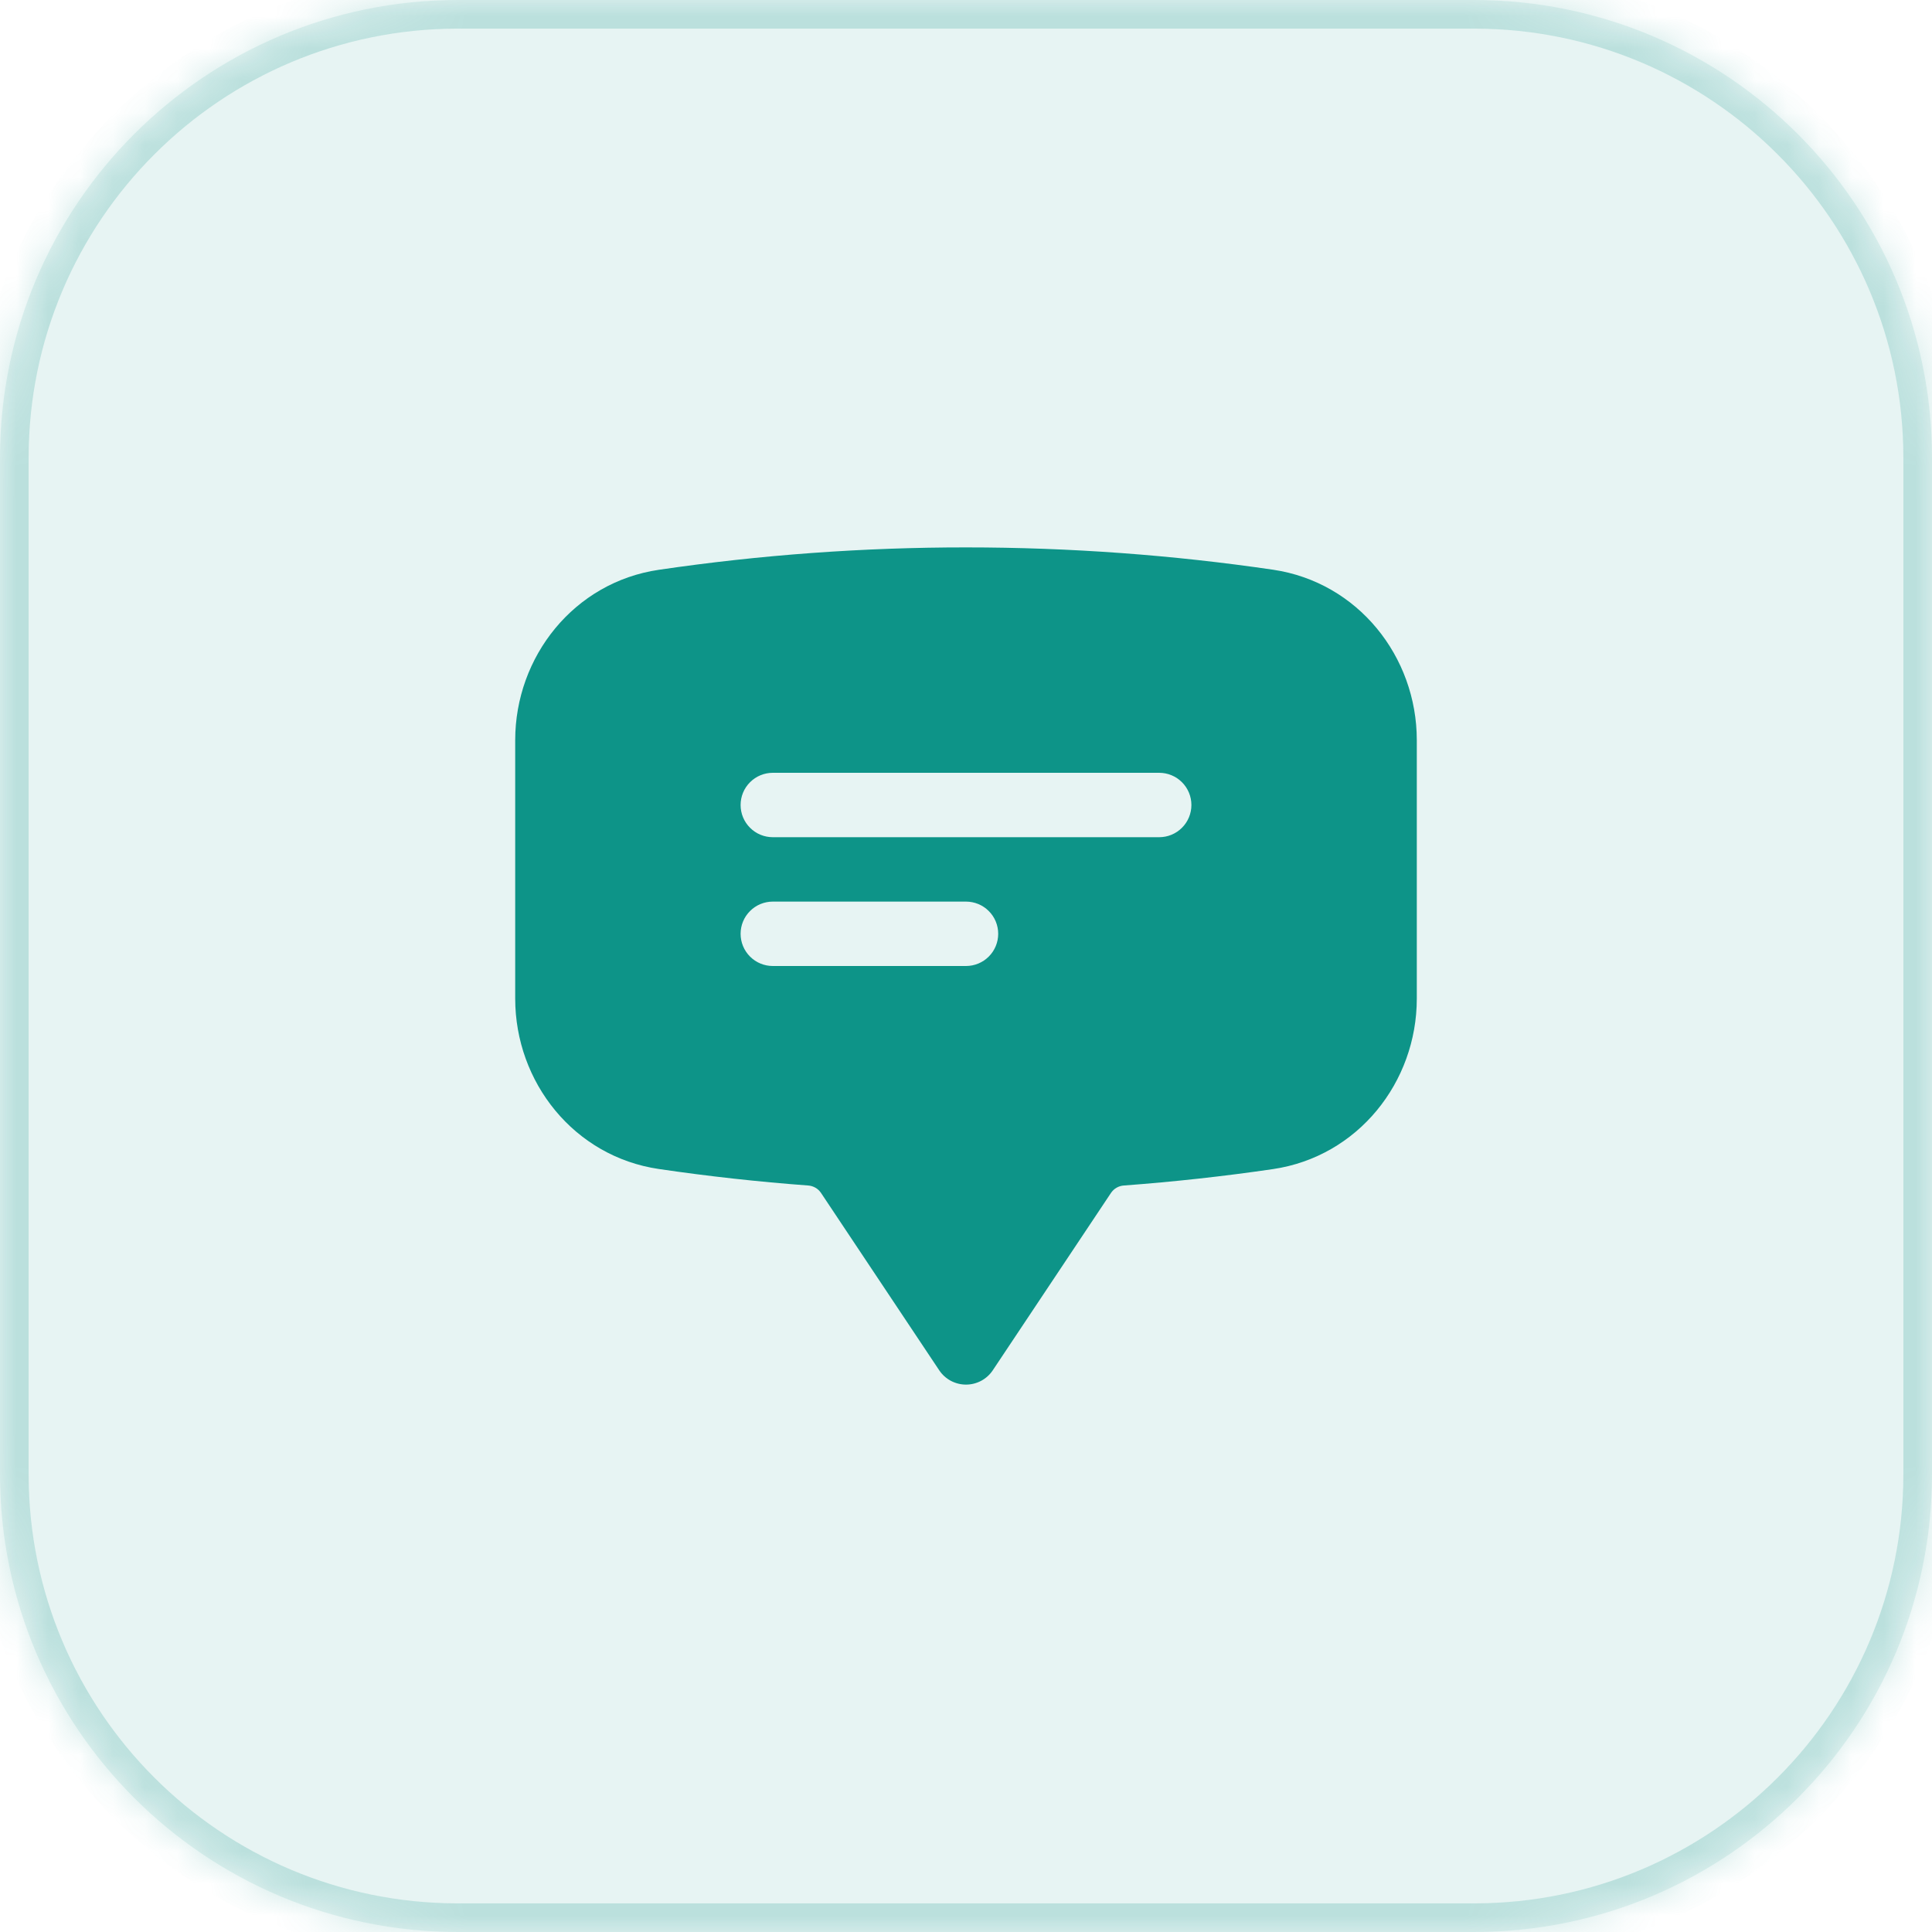
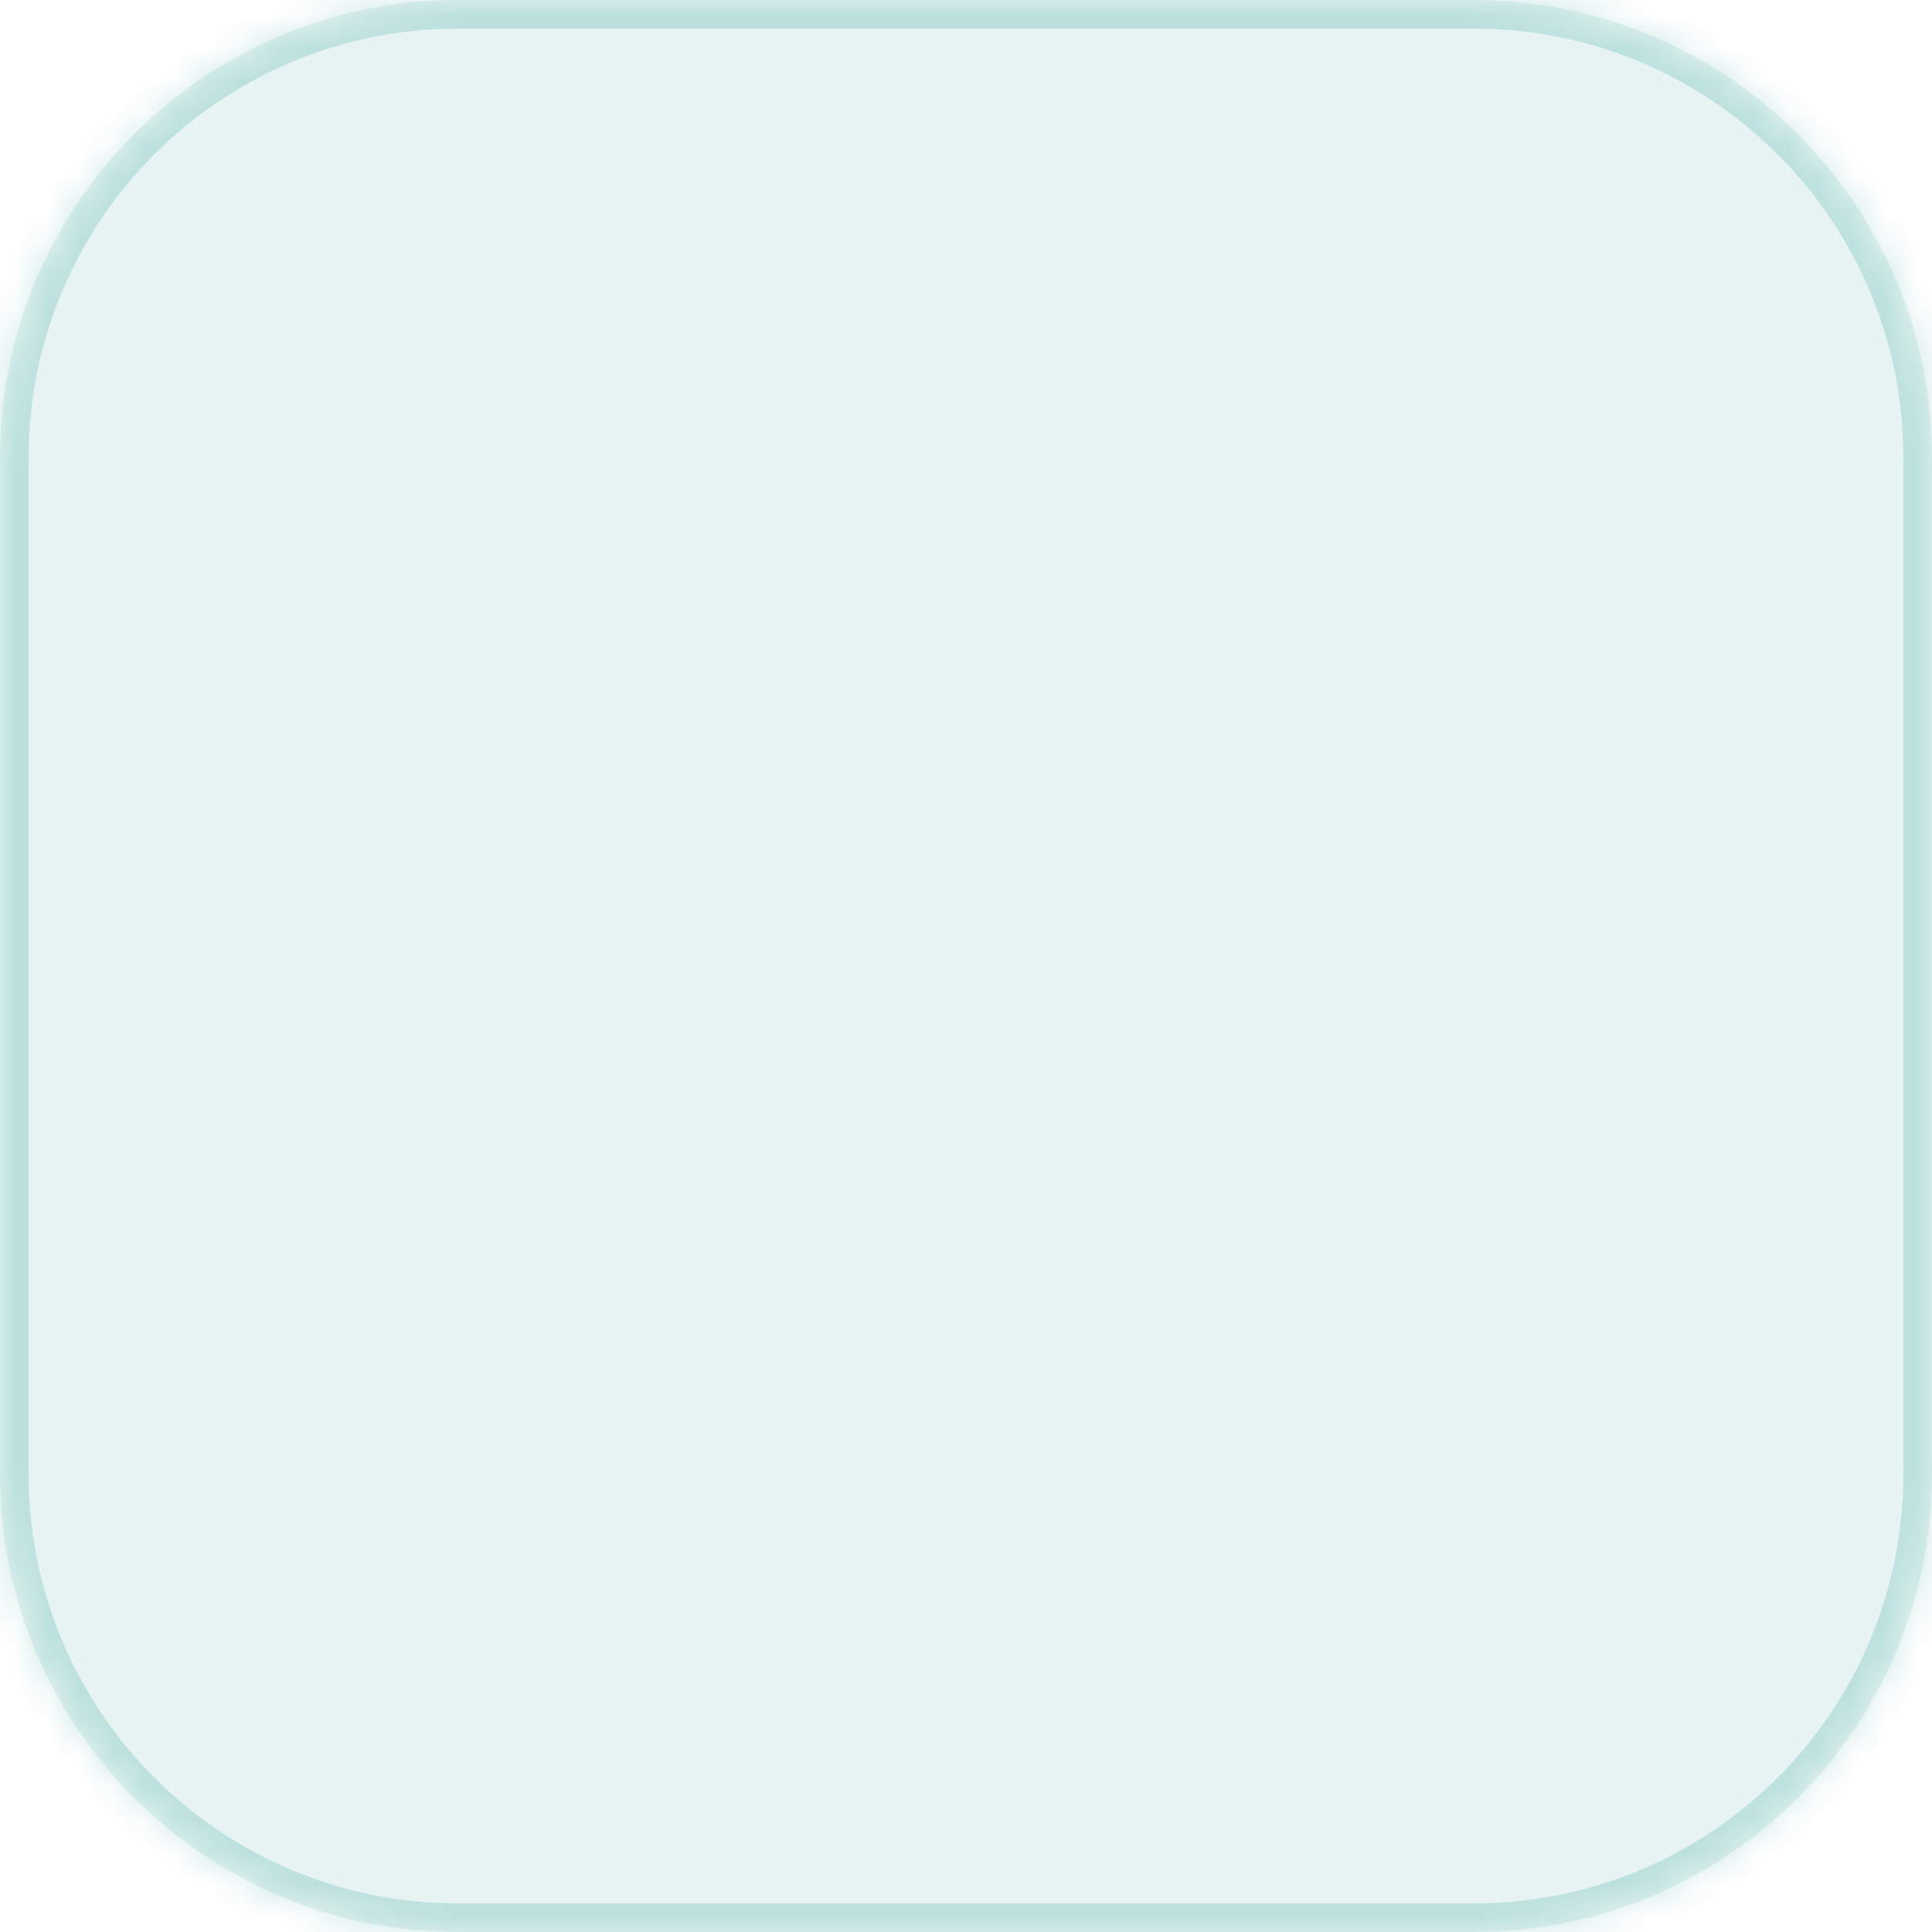
<svg xmlns="http://www.w3.org/2000/svg" width="60" height="60" viewBox="0 0 60 60" fill="none">
  <mask id="path-1-inside-1_1_479" fill="white">
-     <path d="M0 14.222C0 6.367 6.368 0 14.222 0H45.778C53.633 0 60 6.368 60 14.222V45.778C60 53.633 53.633 60 45.778 60H14.222C6.367 60 0 53.633 0 45.778V14.222Z" />
+     <path d="M0 14.222C0 6.367 6.368 0 14.222 0H45.778C53.633 0 60 6.368 60 14.222V45.778C60 53.633 53.633 60 45.778 60H14.222C6.367 60 0 53.633 0 45.778V14.222" />
  </mask>
  <path d="M0 14.222C0 6.367 6.368 0 14.222 0H45.778C53.633 0 60 6.368 60 14.222V45.778C60 53.633 53.633 60 45.778 60H14.222C6.367 60 0 53.633 0 45.778V14.222Z" fill="#0D9488" fill-opacity="0.1" />
  <path d="M14.222 0V0.889H45.778V0V-0.889H14.222V0ZM60 14.222H59.111V45.778H60H60.889V14.222H60ZM45.778 60V59.111H14.222V60V60.889H45.778V60ZM0 45.778H0.889V14.222H0H-0.889V45.778H0ZM14.222 60V59.111C6.858 59.111 0.889 53.142 0.889 45.778H0H-0.889C-0.889 54.123 5.877 60.889 14.222 60.889V60ZM60 45.778H59.111C59.111 53.142 53.142 59.111 45.778 59.111V60V60.889C54.123 60.889 60.889 54.123 60.889 45.778H60ZM45.778 0V0.889C53.142 0.889 59.111 6.858 59.111 14.222H60H60.889C60.889 5.877 54.123 -0.889 45.778 -0.889V0ZM14.222 0V-0.889C5.877 -0.889 -0.889 5.877 -0.889 14.222H0H0.889C0.889 6.858 6.858 0.889 14.222 0.889V0Z" fill="#0D9488" fill-opacity="0.2" mask="url(#path-1-inside-1_1_479)" />
-   <path fill-rule="evenodd" clip-rule="evenodd" d="M20.464 17.695C23.622 17.231 26.809 16.999 30 17C33.24 17 36.423 17.237 39.536 17.693C42.173 18.083 44 20.392 44 22.987V31.013C44 33.608 42.173 35.917 39.536 36.307C37.998 36.532 36.452 36.702 34.901 36.817C34.822 36.822 34.746 36.846 34.677 36.885C34.608 36.924 34.55 36.979 34.505 37.044L30.832 42.555C30.741 42.692 30.617 42.804 30.472 42.882C30.327 42.959 30.165 43 30 43C29.835 43 29.673 42.959 29.528 42.882C29.383 42.804 29.259 42.692 29.168 42.555L25.495 37.044C25.45 36.979 25.392 36.924 25.323 36.885C25.254 36.846 25.178 36.822 25.099 36.817C23.548 36.702 22.002 36.531 20.464 36.305C17.827 35.919 16 33.607 16 31.012V22.988C16 20.393 17.827 18.081 20.464 17.695ZM23 25C23 24.735 23.105 24.48 23.293 24.293C23.48 24.105 23.735 24 24 24H36C36.265 24 36.52 24.105 36.707 24.293C36.895 24.48 37 24.735 37 25C37 25.265 36.895 25.52 36.707 25.707C36.52 25.895 36.265 26 36 26H24C23.735 26 23.48 25.895 23.293 25.707C23.105 25.52 23 25.265 23 25ZM24 28C23.735 28 23.48 28.105 23.293 28.293C23.105 28.48 23 28.735 23 29C23 29.265 23.105 29.52 23.293 29.707C23.48 29.895 23.735 30 24 30H30C30.265 30 30.52 29.895 30.707 29.707C30.895 29.52 31 29.265 31 29C31 28.735 30.895 28.48 30.707 28.293C30.52 28.105 30.265 28 30 28H24Z" fill="#0D9488" />
</svg>